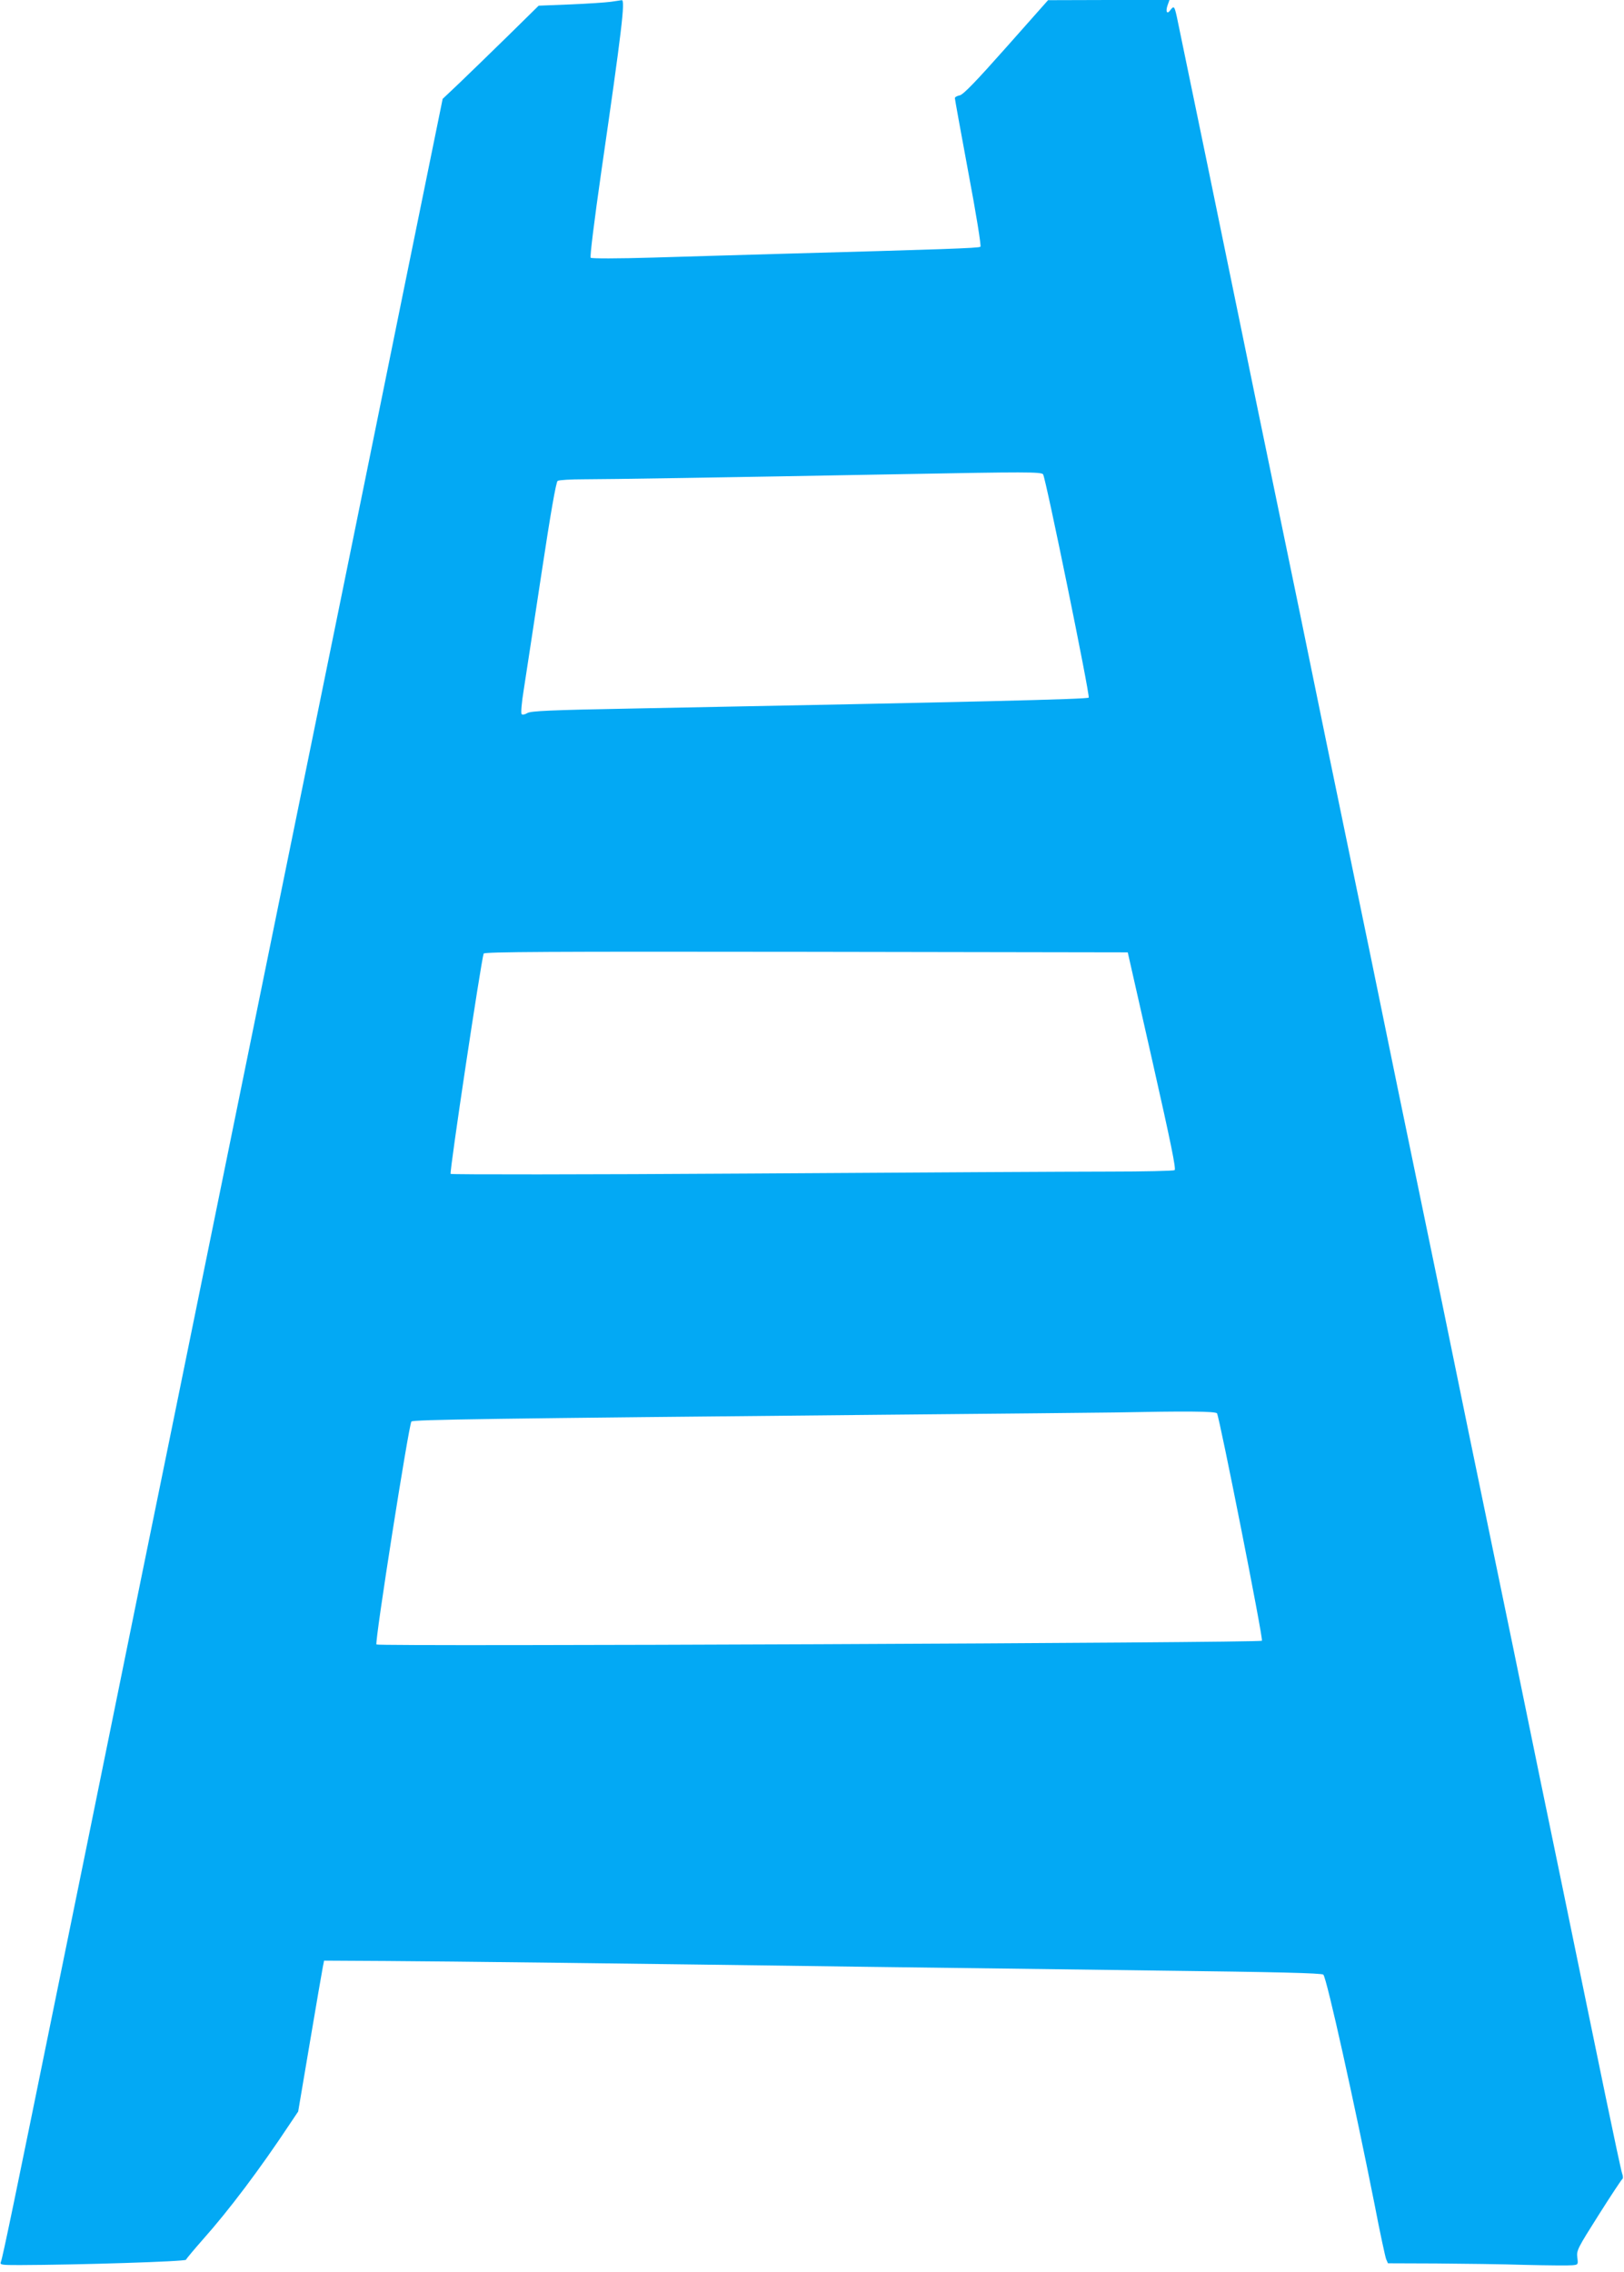
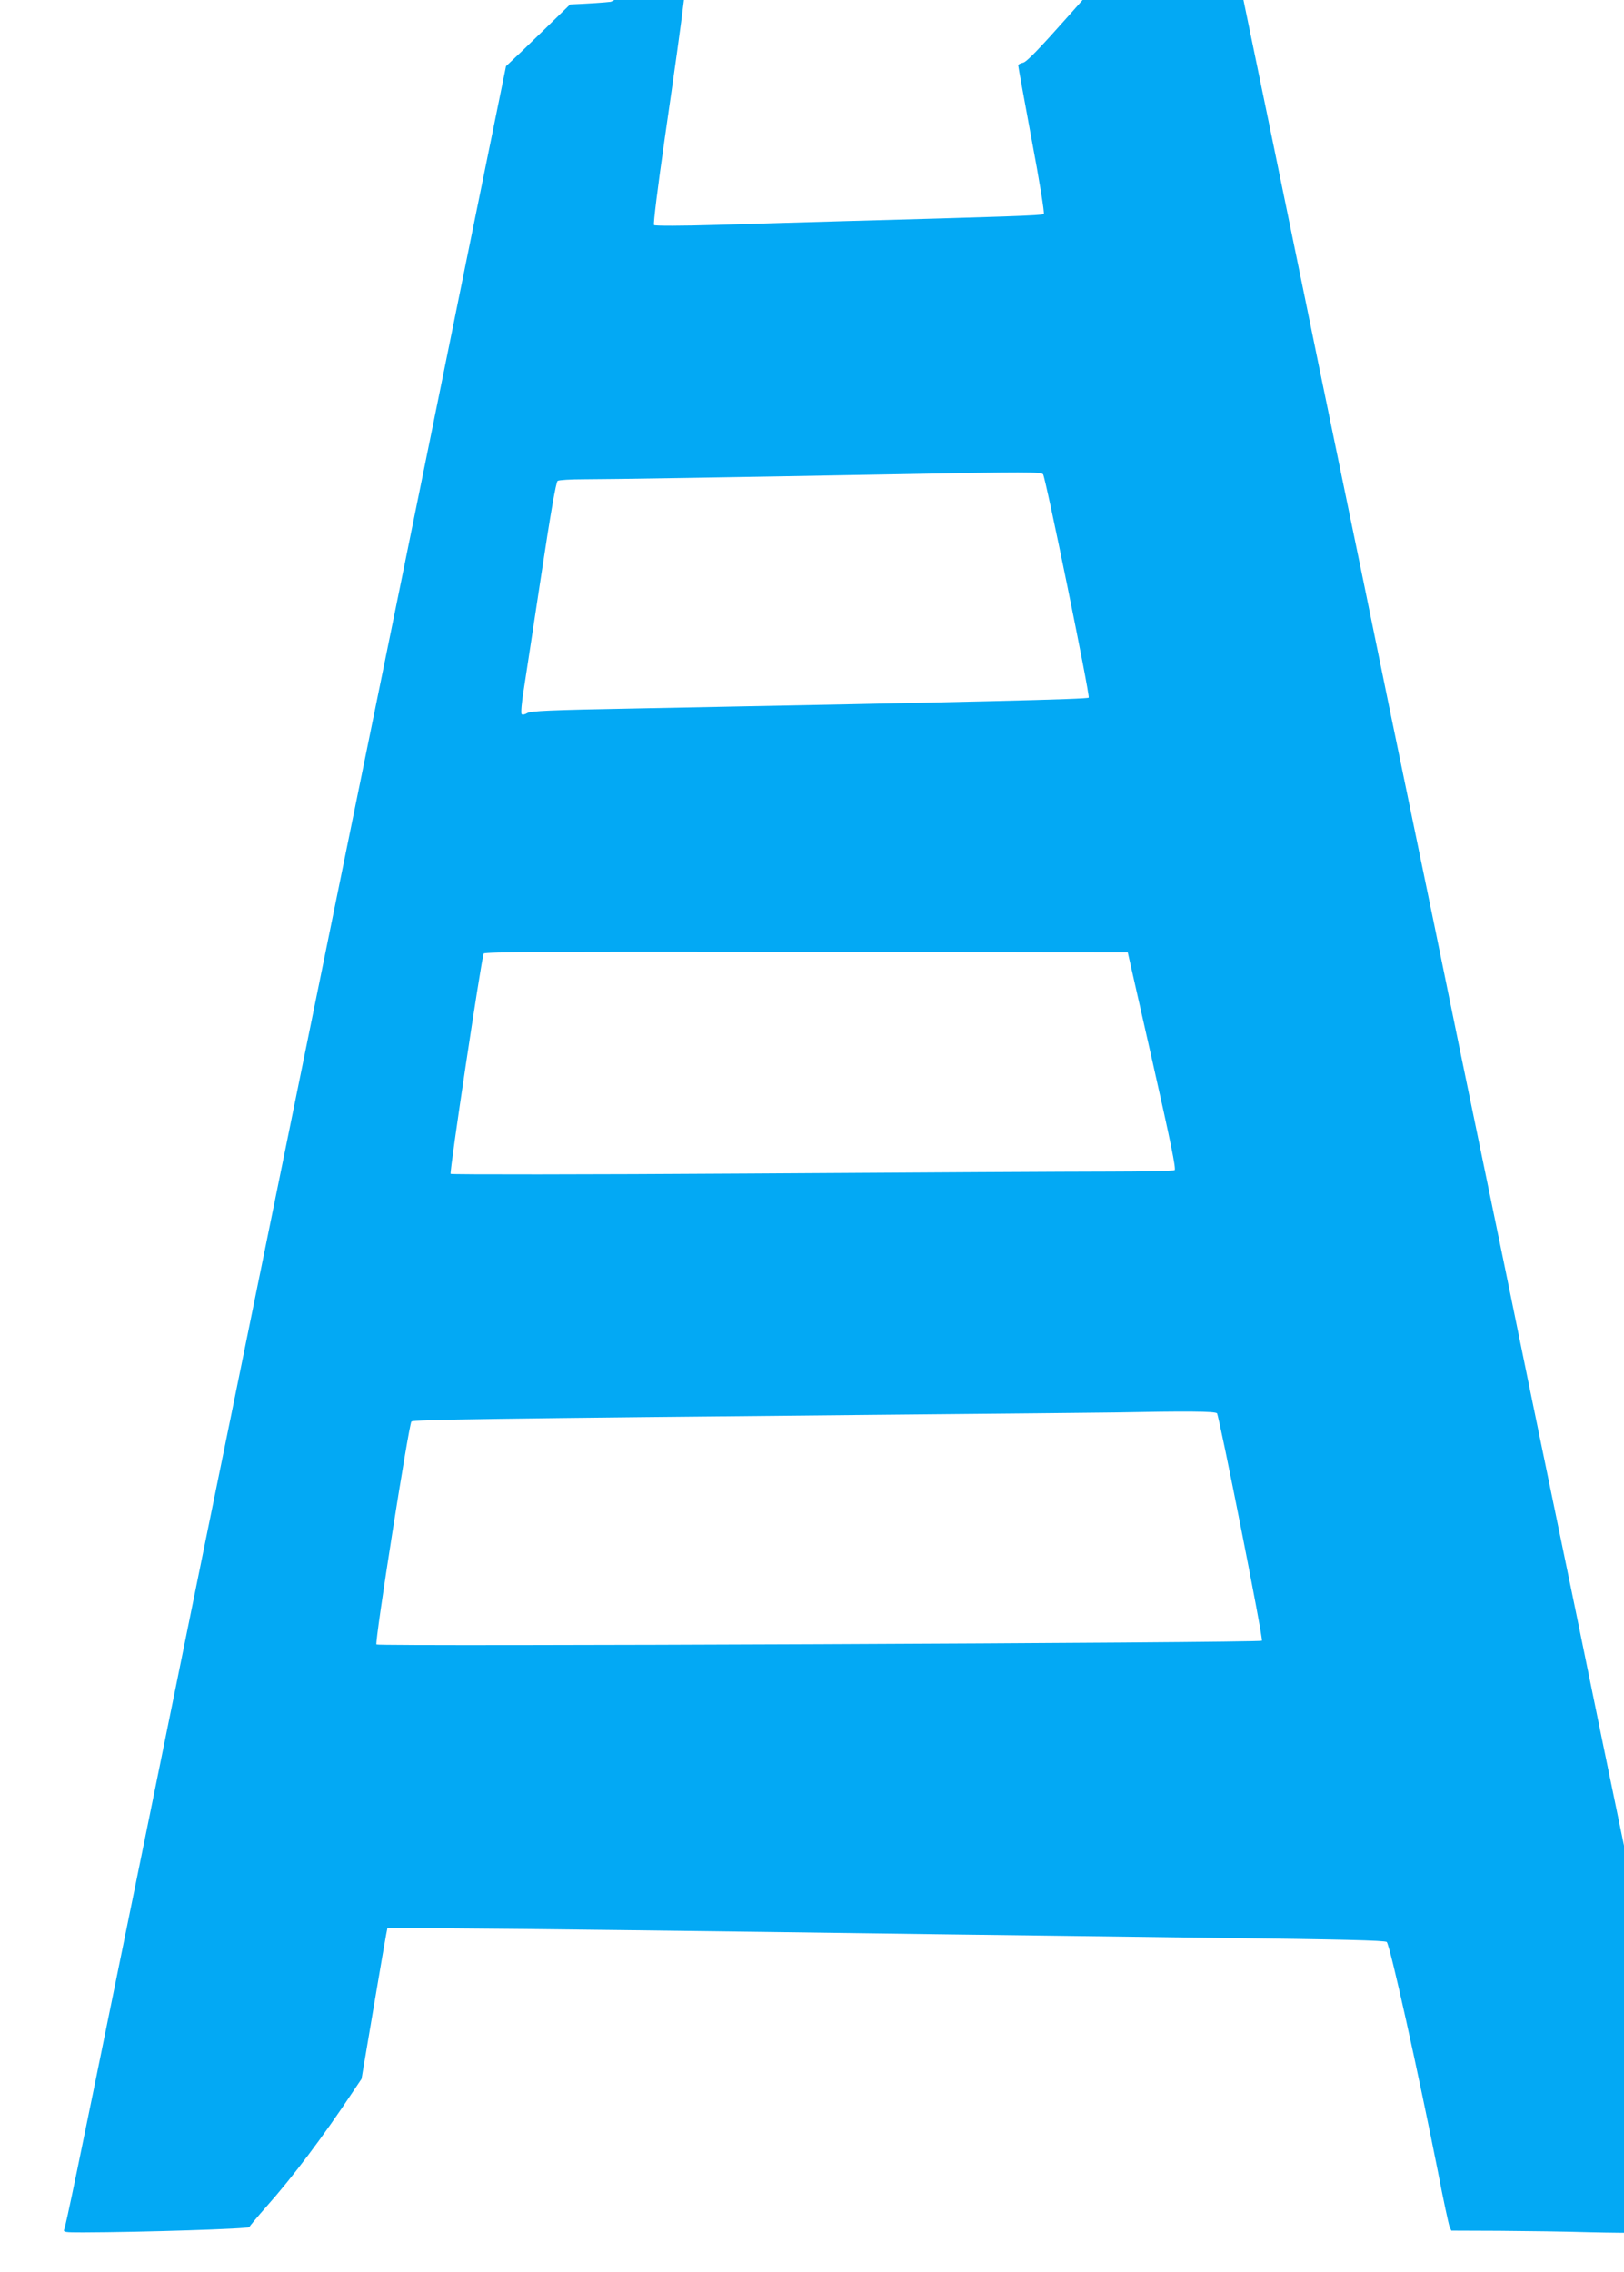
<svg xmlns="http://www.w3.org/2000/svg" version="1.0" width="915pt" height="1280pt" viewBox="0 0 915 1280" preserveAspectRatio="xMidYMid meet">
  <g transform="translate(0,1280) scale(0.1,-0.1)" fill="#03a9f4" stroke="none">
-     <path d="M3442 12790 c-29 -4 -132 -11 -230 -15 l-177 -7 -180 -177 c-99 -97 -221 -215 -270 -262 l-91 -86 -223 -1094 c-122 -602 -287 -1411 -366 -1799 -79 -388 -216 -1058 -304 -1490 -88 -432 -232 -1138 -320 -1570 -88 -432 -232 -1140 -321 -1575 -89 -434 -233 -1141 -320 -1570 -87 -429 -231 -1135 -320 -1570 -233 -1144 -306 -1498 -315 -1517 -7 -17 2 -18 106 -18 332 1 934 20 937 30 2 6 45 57 95 114 147 165 321 396 490 651 l47 70 66 390 c36 214 69 405 73 425 l7 35 350 -2 c344 -2 1346 -14 2719 -33 385 -5 1116 -14 1625 -21 665 -8 928 -14 936 -23 19 -18 177 -732 289 -1296 30 -157 60 -295 65 -307 l10 -23 272 -1 c150 -1 377 -4 503 -8 127 -3 245 -4 264 -2 33 3 33 4 28 44 -5 39 1 51 120 239 69 109 129 200 134 203 4 3 4 16 -1 29 -5 13 -47 210 -94 437 -47 228 -158 765 -246 1194 -89 429 -179 866 -200 970 -21 105 -111 541 -200 970 -89 429 -179 866 -200 970 -21 105 -111 541 -200 970 -89 429 -179 866 -200 970 -21 105 -111 541 -200 970 -89 429 -179 866 -200 970 -21 105 -111 541 -200 970 -89 429 -179 866 -200 970 -53 261 -356 1728 -370 1793 -13 57 -16 61 -36 35 -18 -26 -28 -9 -16 26 l11 31 -342 0 -342 -1 -235 -265 c-172 -194 -242 -266 -262 -271 -16 -3 -28 -10 -28 -16 0 -5 34 -194 76 -419 44 -233 73 -413 68 -418 -8 -8 -221 -15 -1129 -40 -203 -6 -525 -15 -714 -21 -203 -6 -348 -6 -353 -1 -5 5 20 208 61 493 114 787 135 961 114 958 -5 -1 -32 -5 -61 -9z m2435 -2662 c15 -21 266 -1249 257 -1258 -10 -9 -619 -24 -2549 -61 -489 -9 -594 -14 -614 -26 -13 -8 -27 -11 -32 -6 -5 5 0 65 12 138 11 72 56 364 99 649 52 344 83 522 92 527 7 5 74 9 148 9 125 0 777 10 1795 29 690 13 781 13 792 -1z m615 -3302 c106 -469 135 -612 126 -618 -7 -4 -173 -8 -368 -8 -195 0 -1108 -5 -2029 -11 -929 -6 -1678 -6 -1682 -2 -8 8 172 1202 186 1241 3 10 372 12 1817 10 l1812 -3 138 -609z m365 -1988 c14 -23 262 -1273 253 -1281 -11 -12 -4978 -33 -4989 -21 -11 11 183 1242 197 1256 11 11 444 17 2637 38 666 6 1262 12 1325 13 400 8 569 7 577 -5z" />
+     <path d="M3442 12790 c-29 -4 -132 -11 -230 -15 c-99 -97 -221 -215 -270 -262 l-91 -86 -223 -1094 c-122 -602 -287 -1411 -366 -1799 -79 -388 -216 -1058 -304 -1490 -88 -432 -232 -1138 -320 -1570 -88 -432 -232 -1140 -321 -1575 -89 -434 -233 -1141 -320 -1570 -87 -429 -231 -1135 -320 -1570 -233 -1144 -306 -1498 -315 -1517 -7 -17 2 -18 106 -18 332 1 934 20 937 30 2 6 45 57 95 114 147 165 321 396 490 651 l47 70 66 390 c36 214 69 405 73 425 l7 35 350 -2 c344 -2 1346 -14 2719 -33 385 -5 1116 -14 1625 -21 665 -8 928 -14 936 -23 19 -18 177 -732 289 -1296 30 -157 60 -295 65 -307 l10 -23 272 -1 c150 -1 377 -4 503 -8 127 -3 245 -4 264 -2 33 3 33 4 28 44 -5 39 1 51 120 239 69 109 129 200 134 203 4 3 4 16 -1 29 -5 13 -47 210 -94 437 -47 228 -158 765 -246 1194 -89 429 -179 866 -200 970 -21 105 -111 541 -200 970 -89 429 -179 866 -200 970 -21 105 -111 541 -200 970 -89 429 -179 866 -200 970 -21 105 -111 541 -200 970 -89 429 -179 866 -200 970 -21 105 -111 541 -200 970 -89 429 -179 866 -200 970 -53 261 -356 1728 -370 1793 -13 57 -16 61 -36 35 -18 -26 -28 -9 -16 26 l11 31 -342 0 -342 -1 -235 -265 c-172 -194 -242 -266 -262 -271 -16 -3 -28 -10 -28 -16 0 -5 34 -194 76 -419 44 -233 73 -413 68 -418 -8 -8 -221 -15 -1129 -40 -203 -6 -525 -15 -714 -21 -203 -6 -348 -6 -353 -1 -5 5 20 208 61 493 114 787 135 961 114 958 -5 -1 -32 -5 -61 -9z m2435 -2662 c15 -21 266 -1249 257 -1258 -10 -9 -619 -24 -2549 -61 -489 -9 -594 -14 -614 -26 -13 -8 -27 -11 -32 -6 -5 5 0 65 12 138 11 72 56 364 99 649 52 344 83 522 92 527 7 5 74 9 148 9 125 0 777 10 1795 29 690 13 781 13 792 -1z m615 -3302 c106 -469 135 -612 126 -618 -7 -4 -173 -8 -368 -8 -195 0 -1108 -5 -2029 -11 -929 -6 -1678 -6 -1682 -2 -8 8 172 1202 186 1241 3 10 372 12 1817 10 l1812 -3 138 -609z m365 -1988 c14 -23 262 -1273 253 -1281 -11 -12 -4978 -33 -4989 -21 -11 11 183 1242 197 1256 11 11 444 17 2637 38 666 6 1262 12 1325 13 400 8 569 7 577 -5z" />
  </g>
</svg>